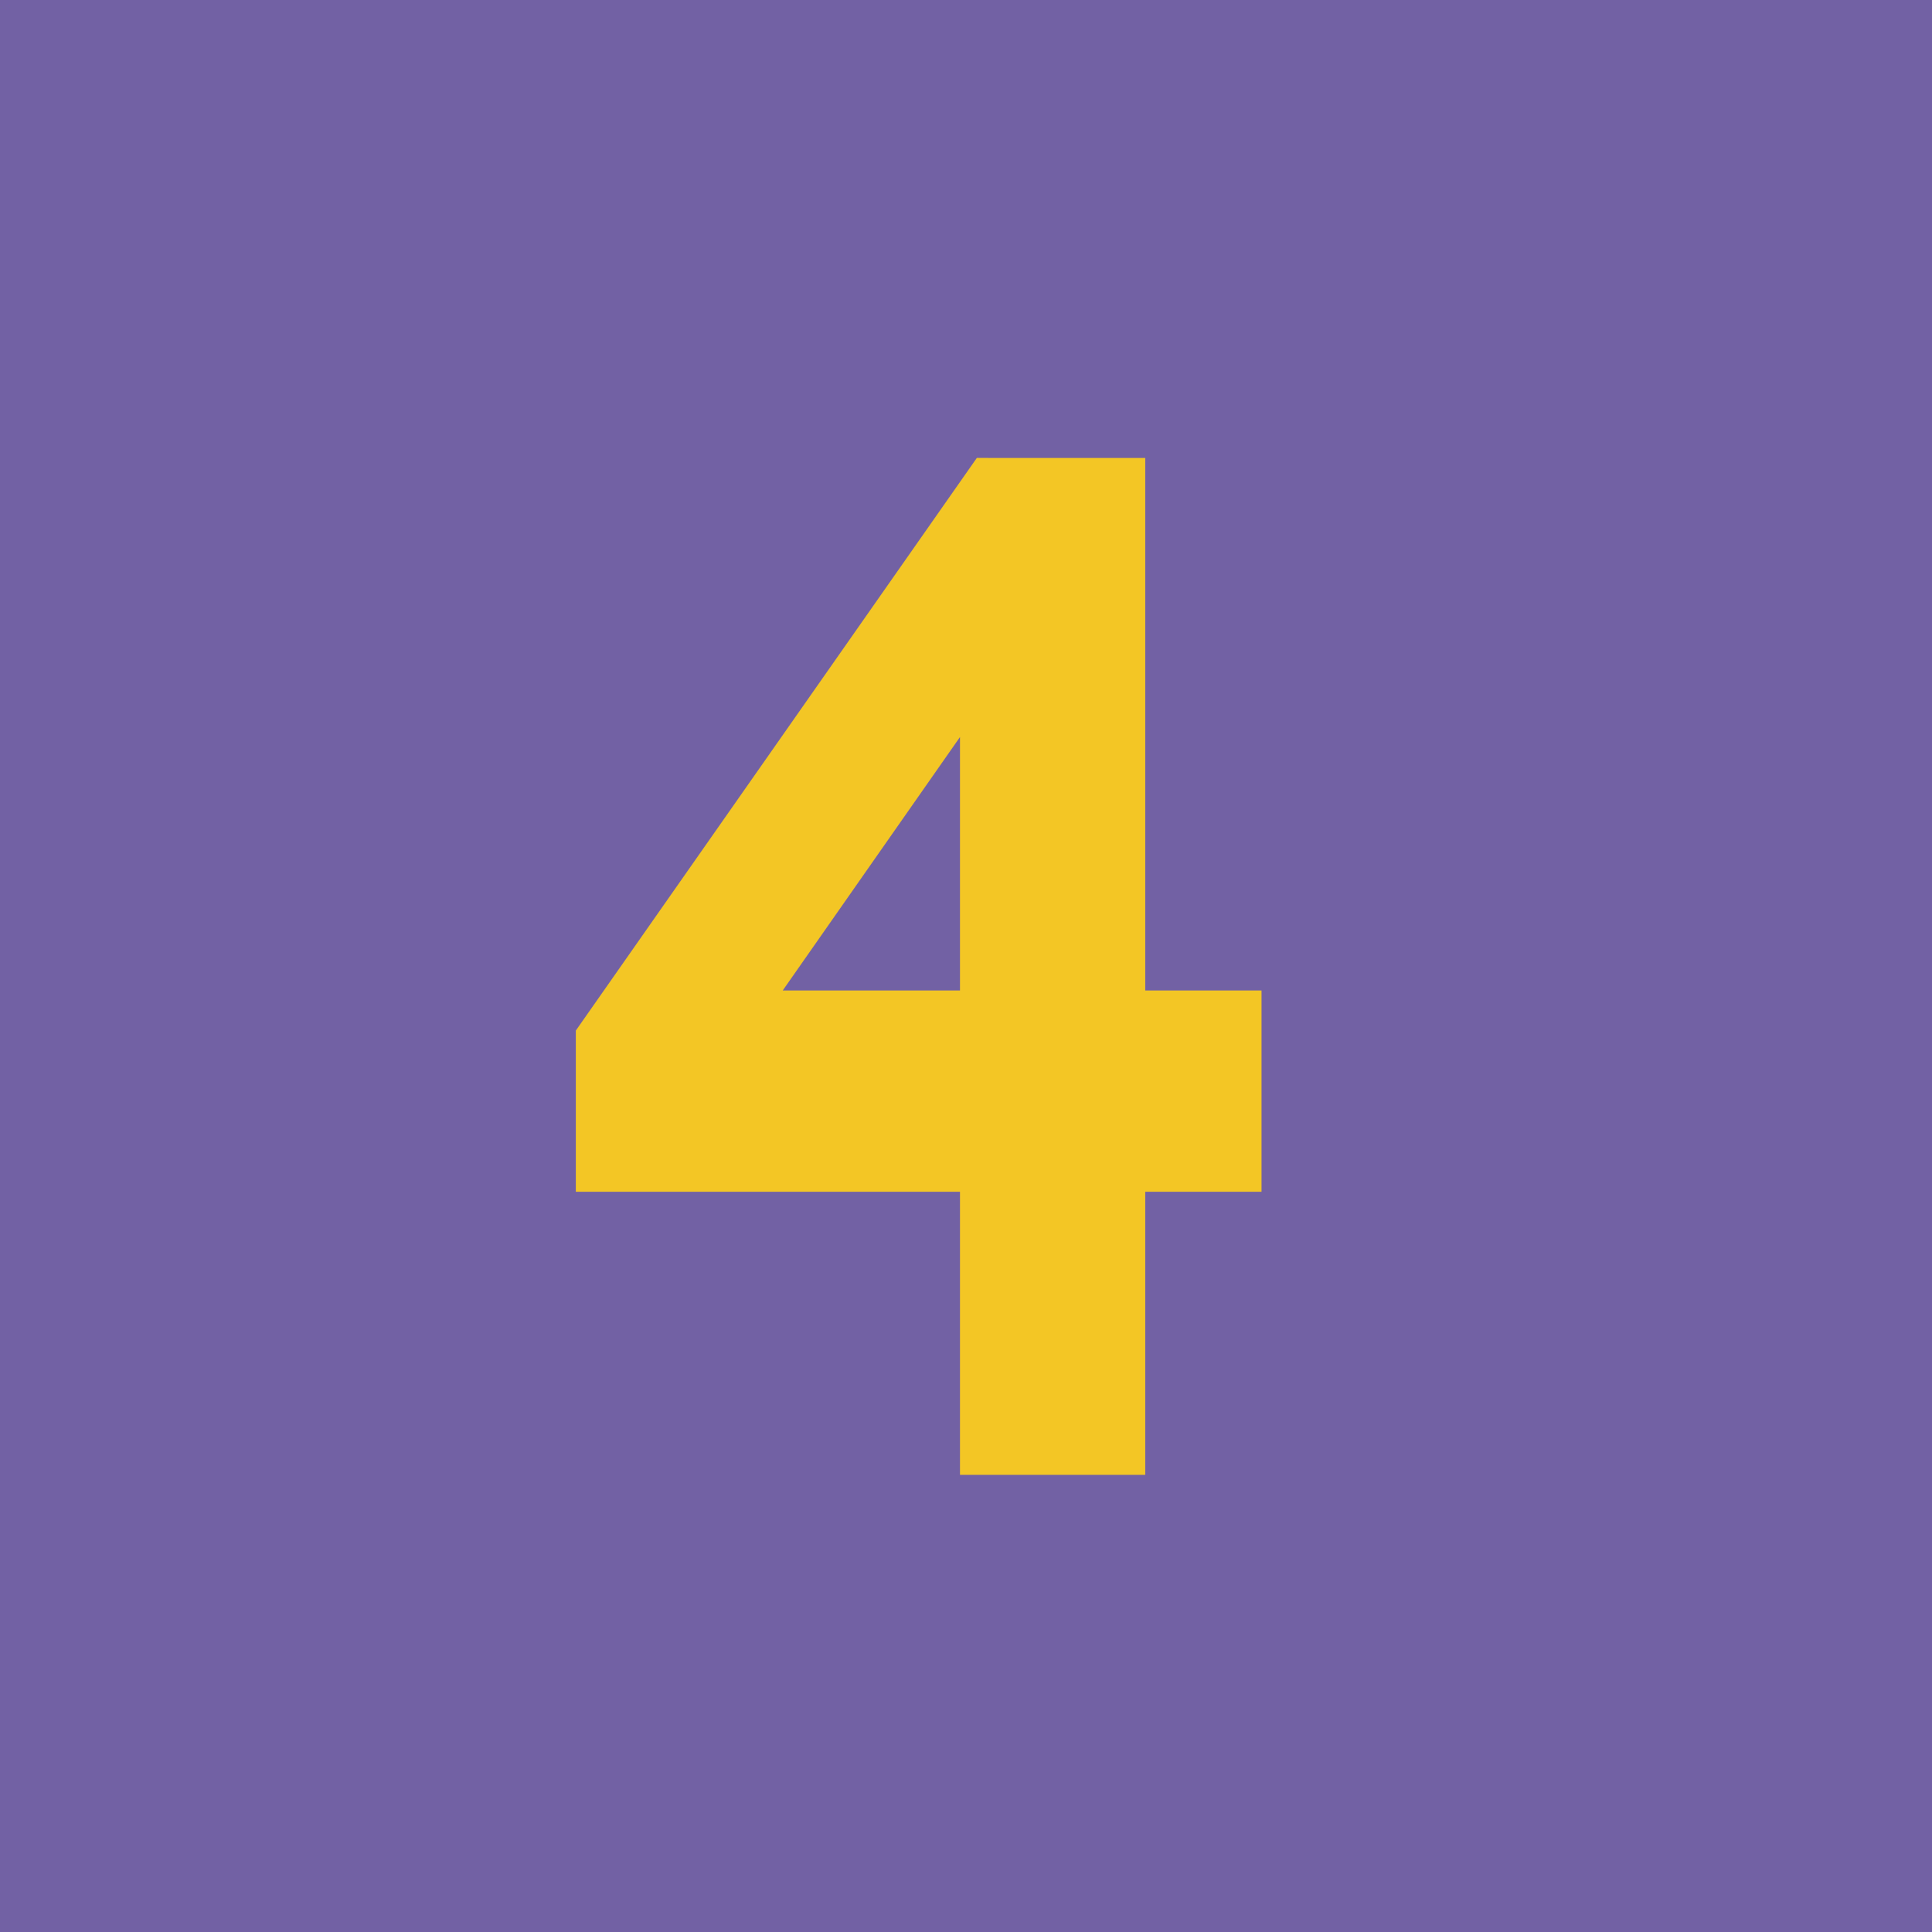
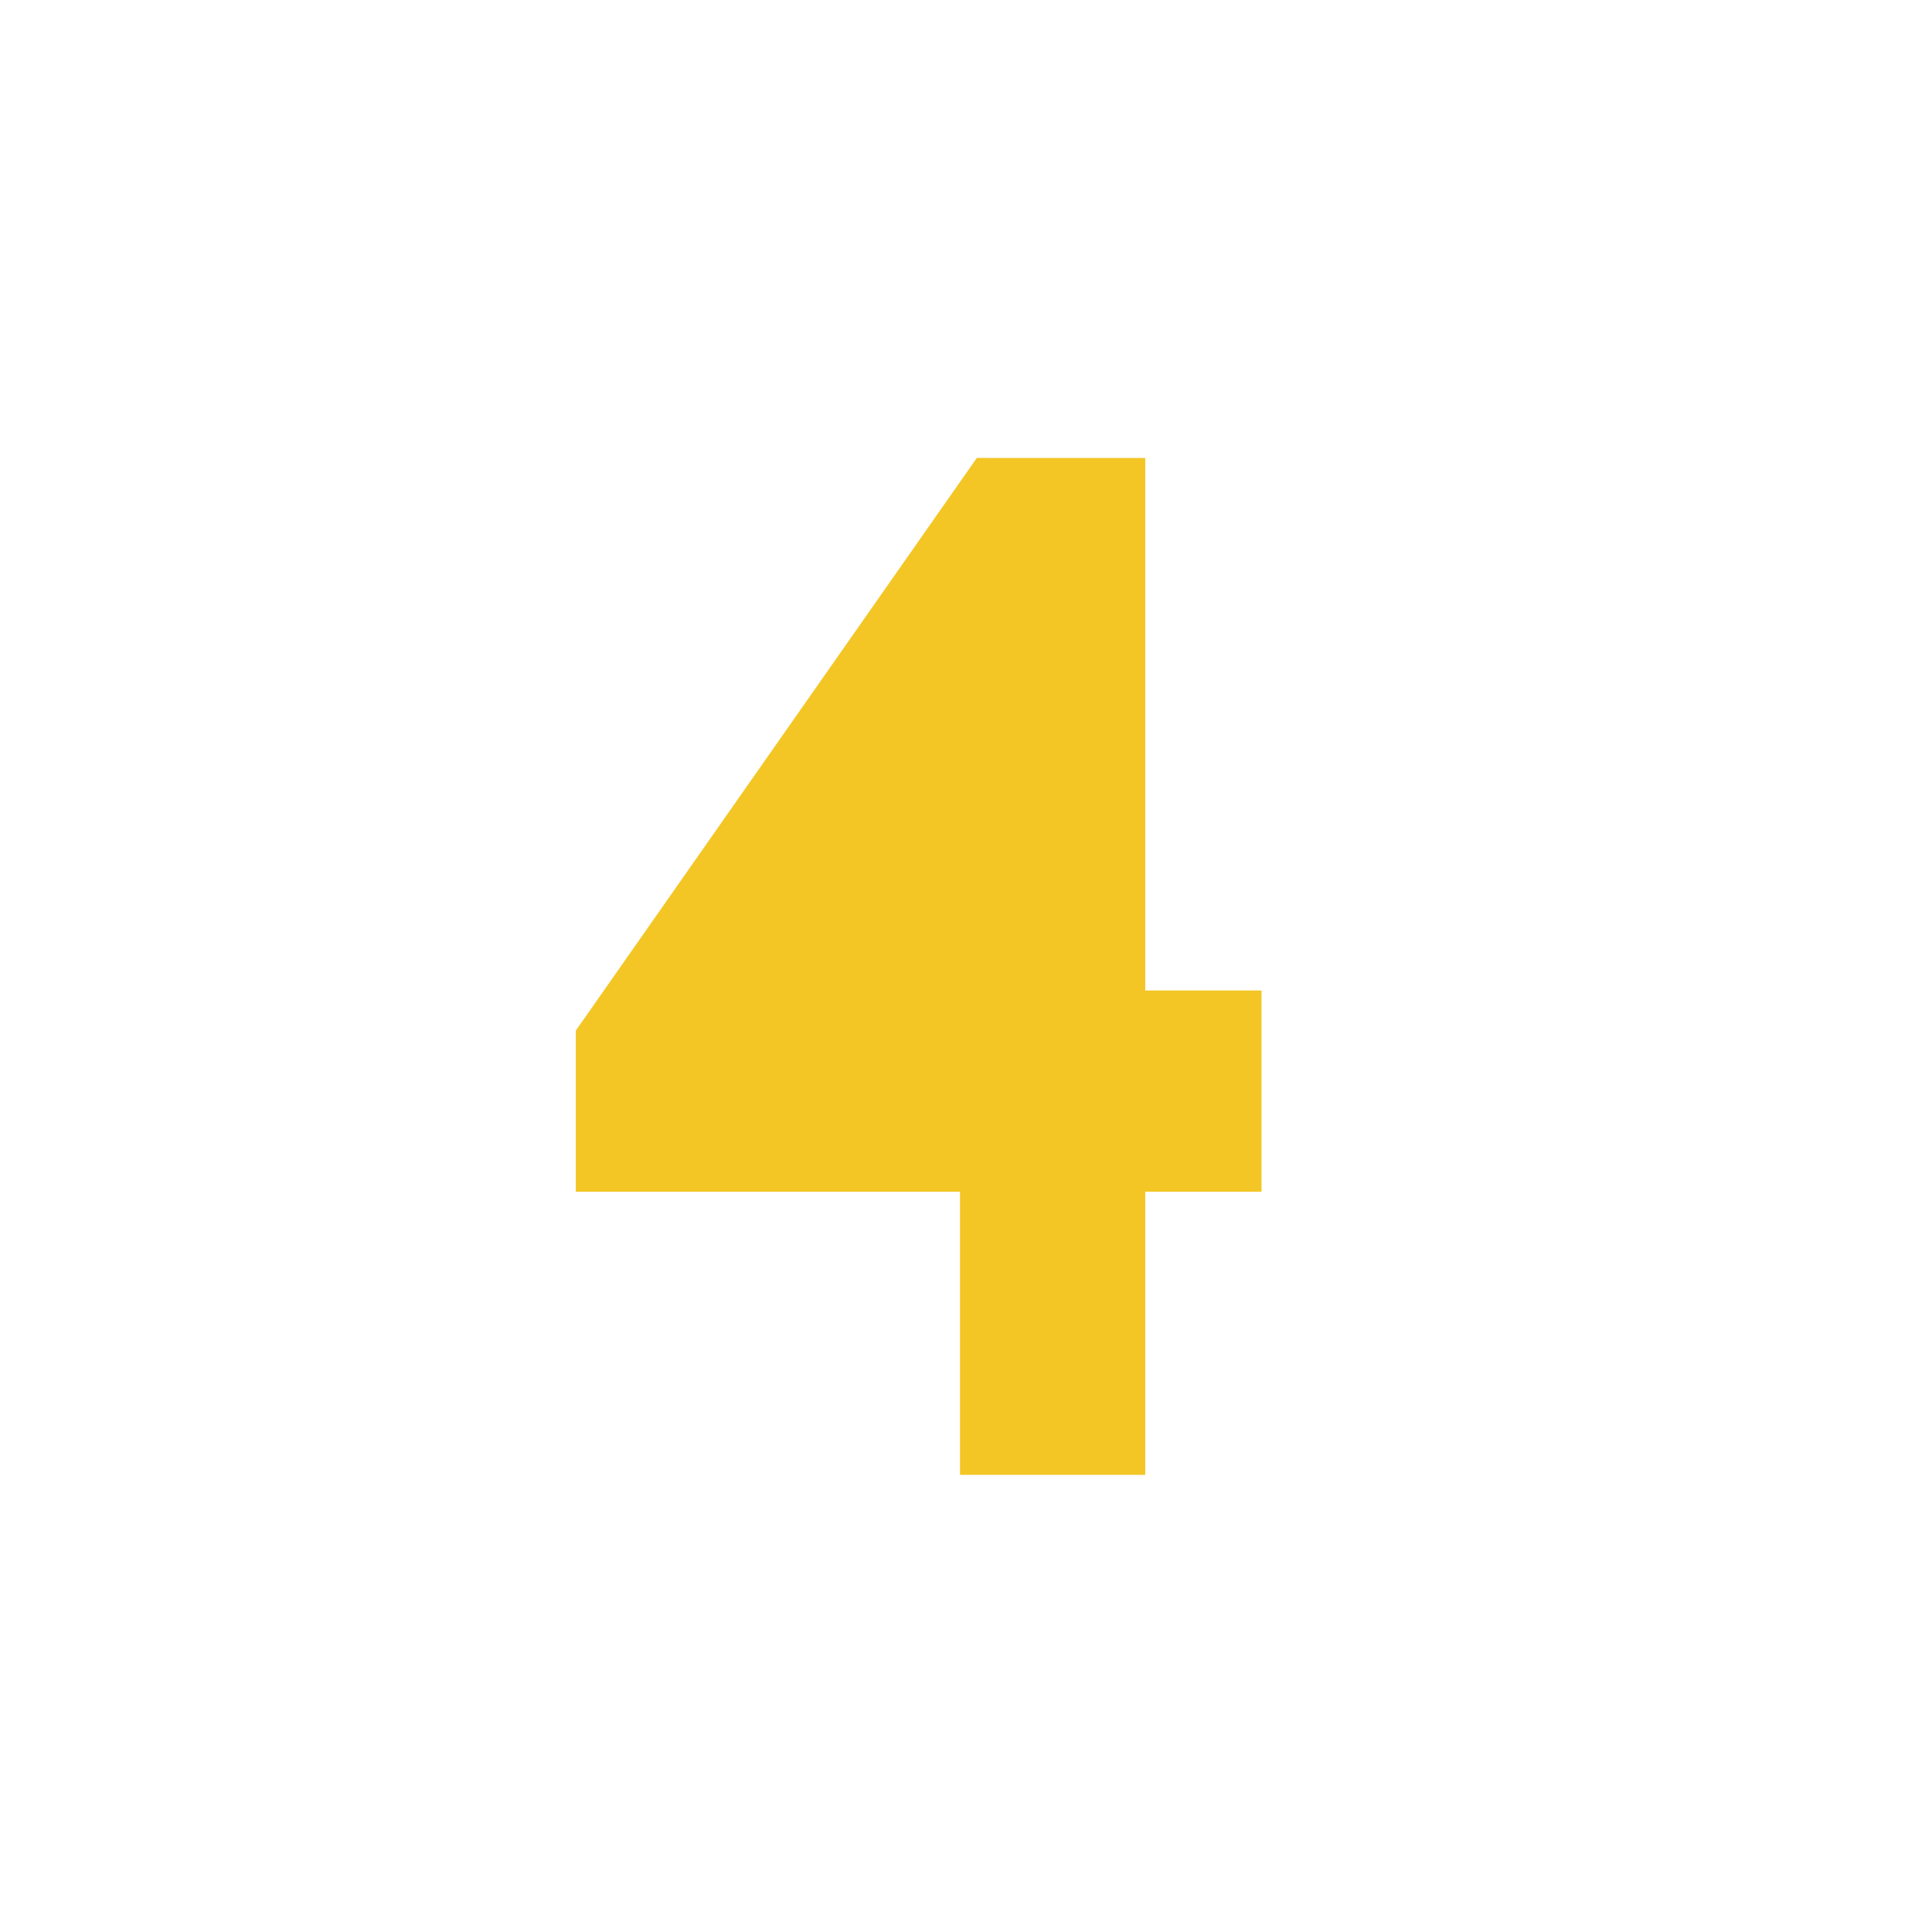
<svg xmlns="http://www.w3.org/2000/svg" id="Layer_1" x="0px" y="0px" viewBox="0 0 240.9 240.9" style="enable-background:new 0 0 240.9 240.9;" xml:space="preserve">
  <style type="text/css"> .st0{fill:#7261A4;} .st1{fill:#F3C625;} </style>
-   <rect class="st0" width="240.9" height="240.9" />
  <g>
-     <path class="st1" d="M142.8,57.1v66.4h14.5v25.1h-14.5v35.3h-23.1v-35.3H71.8v-20.1l50-71.4H142.8z M119.7,91.9l-22.1,31.6h22.1 V91.9z" />
+     <path class="st1" d="M142.8,57.1v66.4h14.5v25.1h-14.5v35.3h-23.1v-35.3H71.8v-20.1l50-71.4H142.8z M119.7,91.9l-22.1,31.6V91.9z" />
  </g>
</svg>